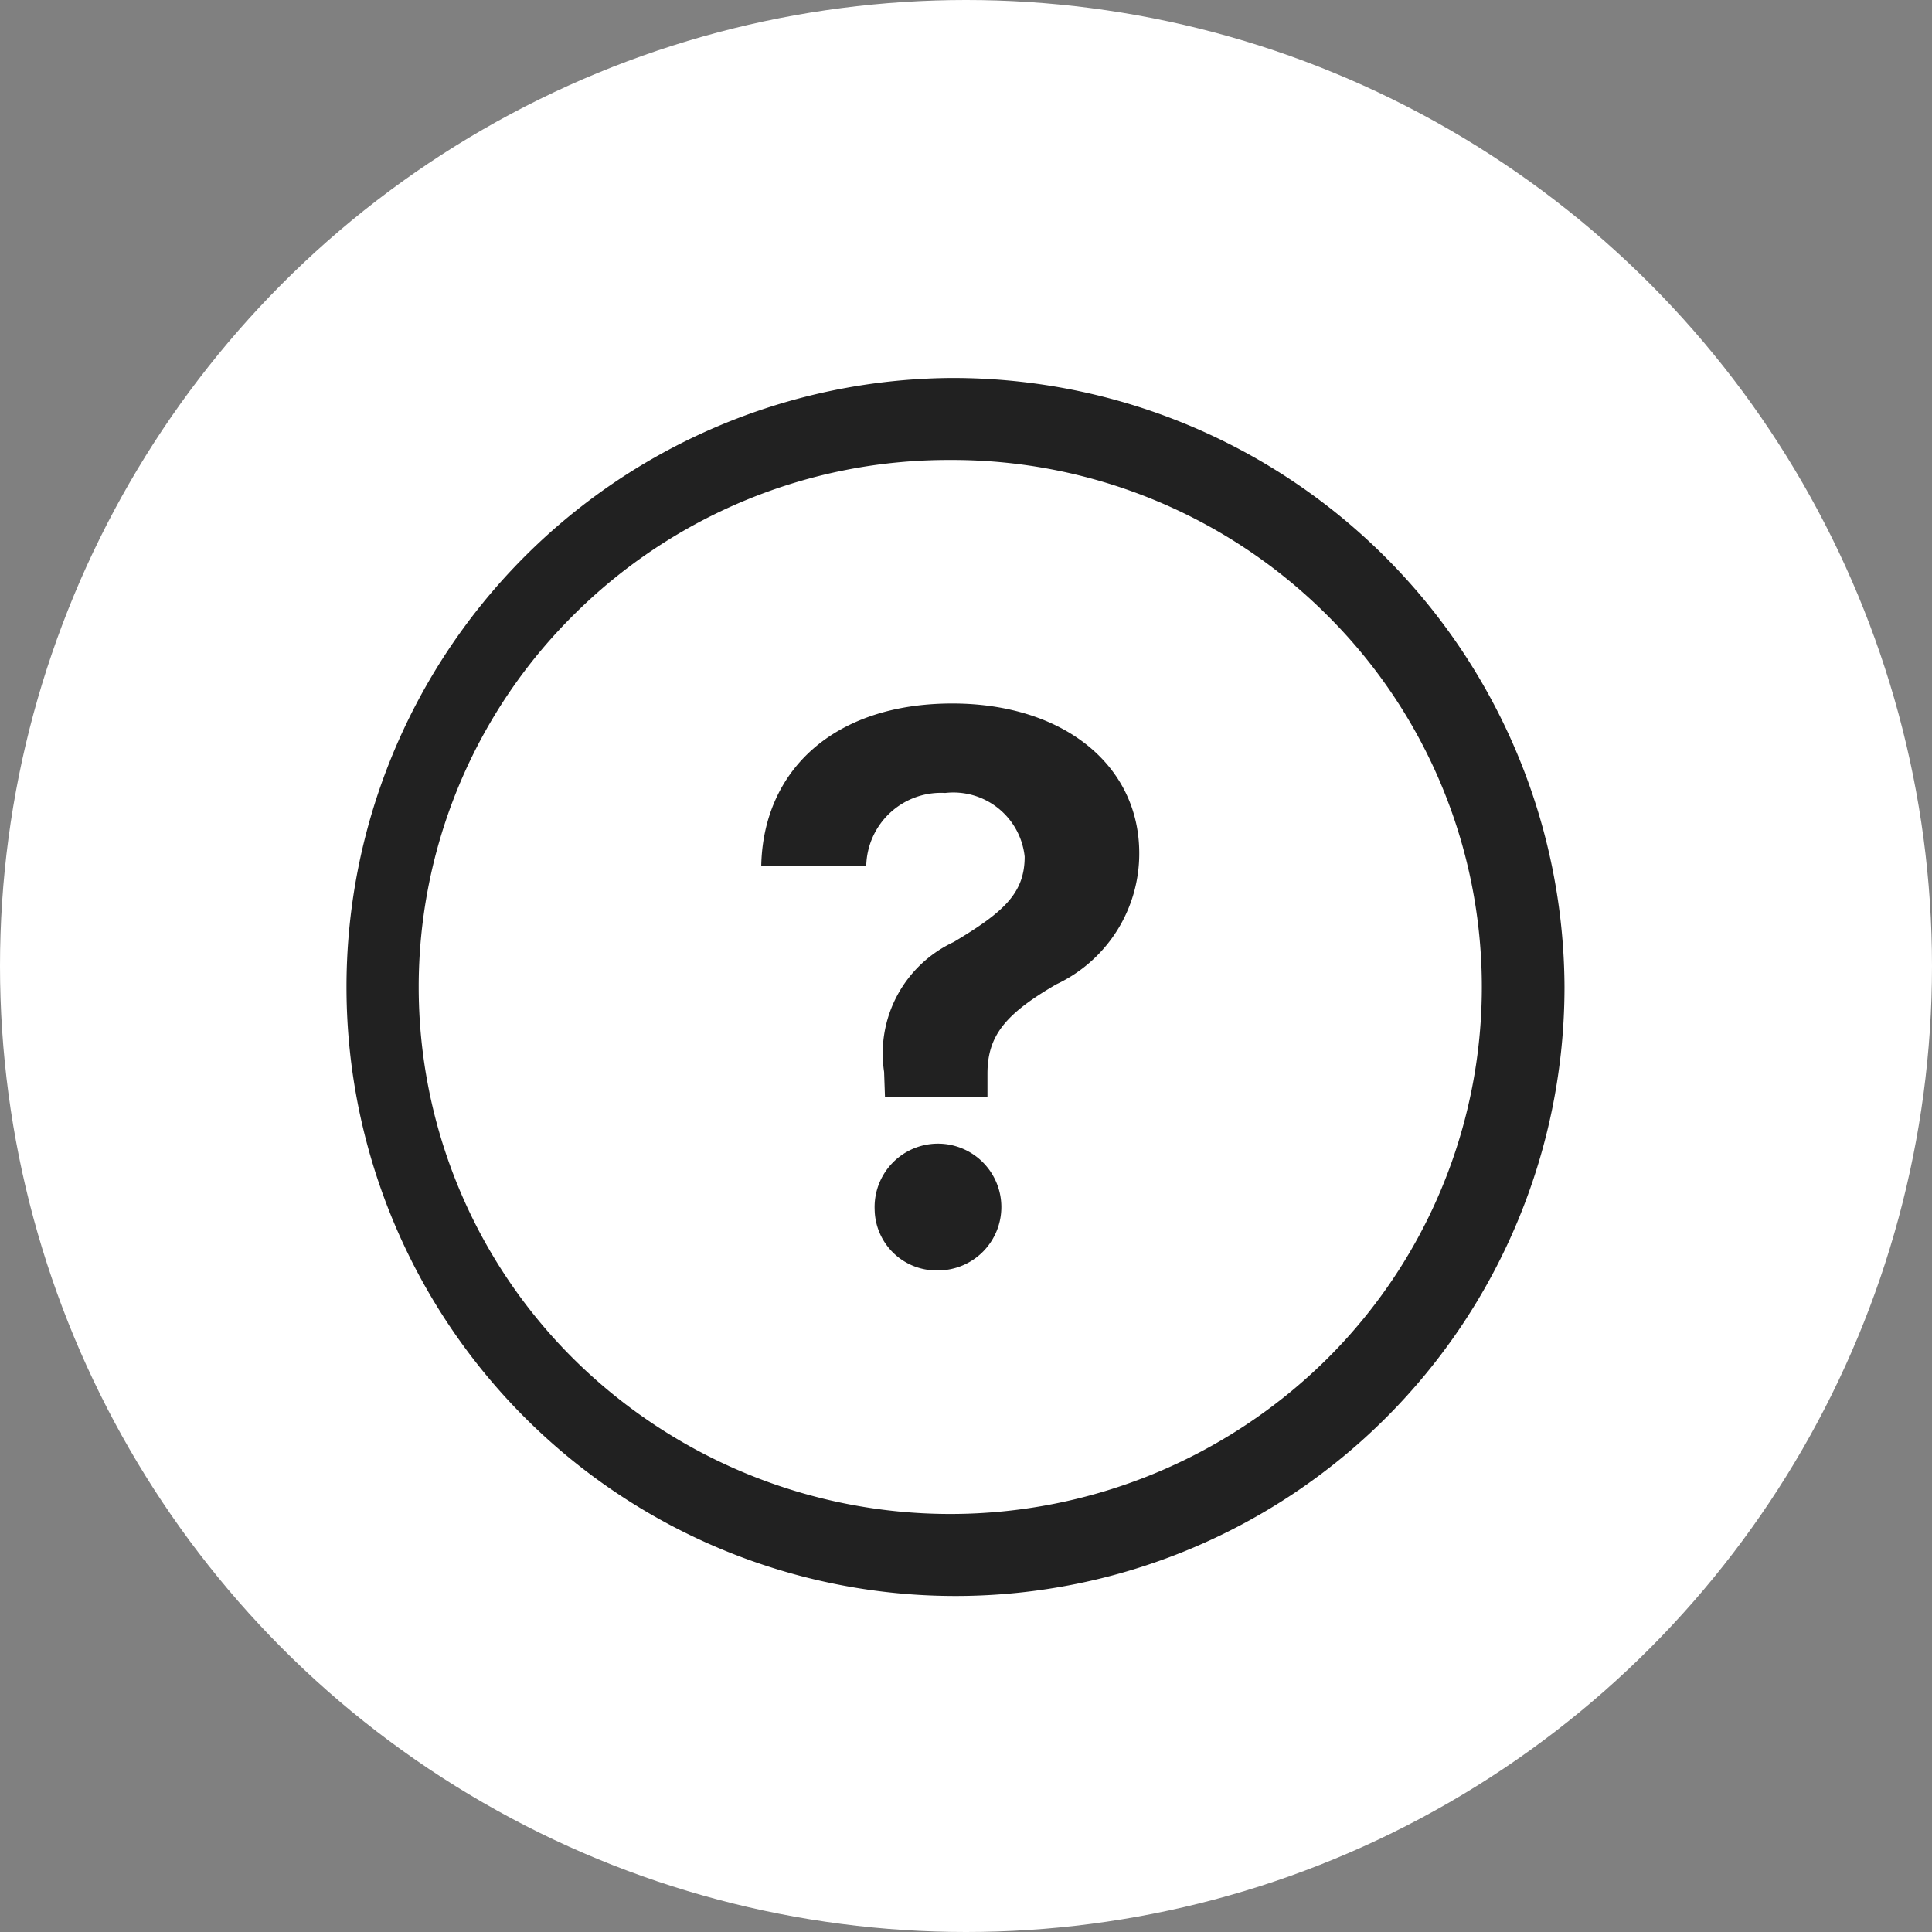
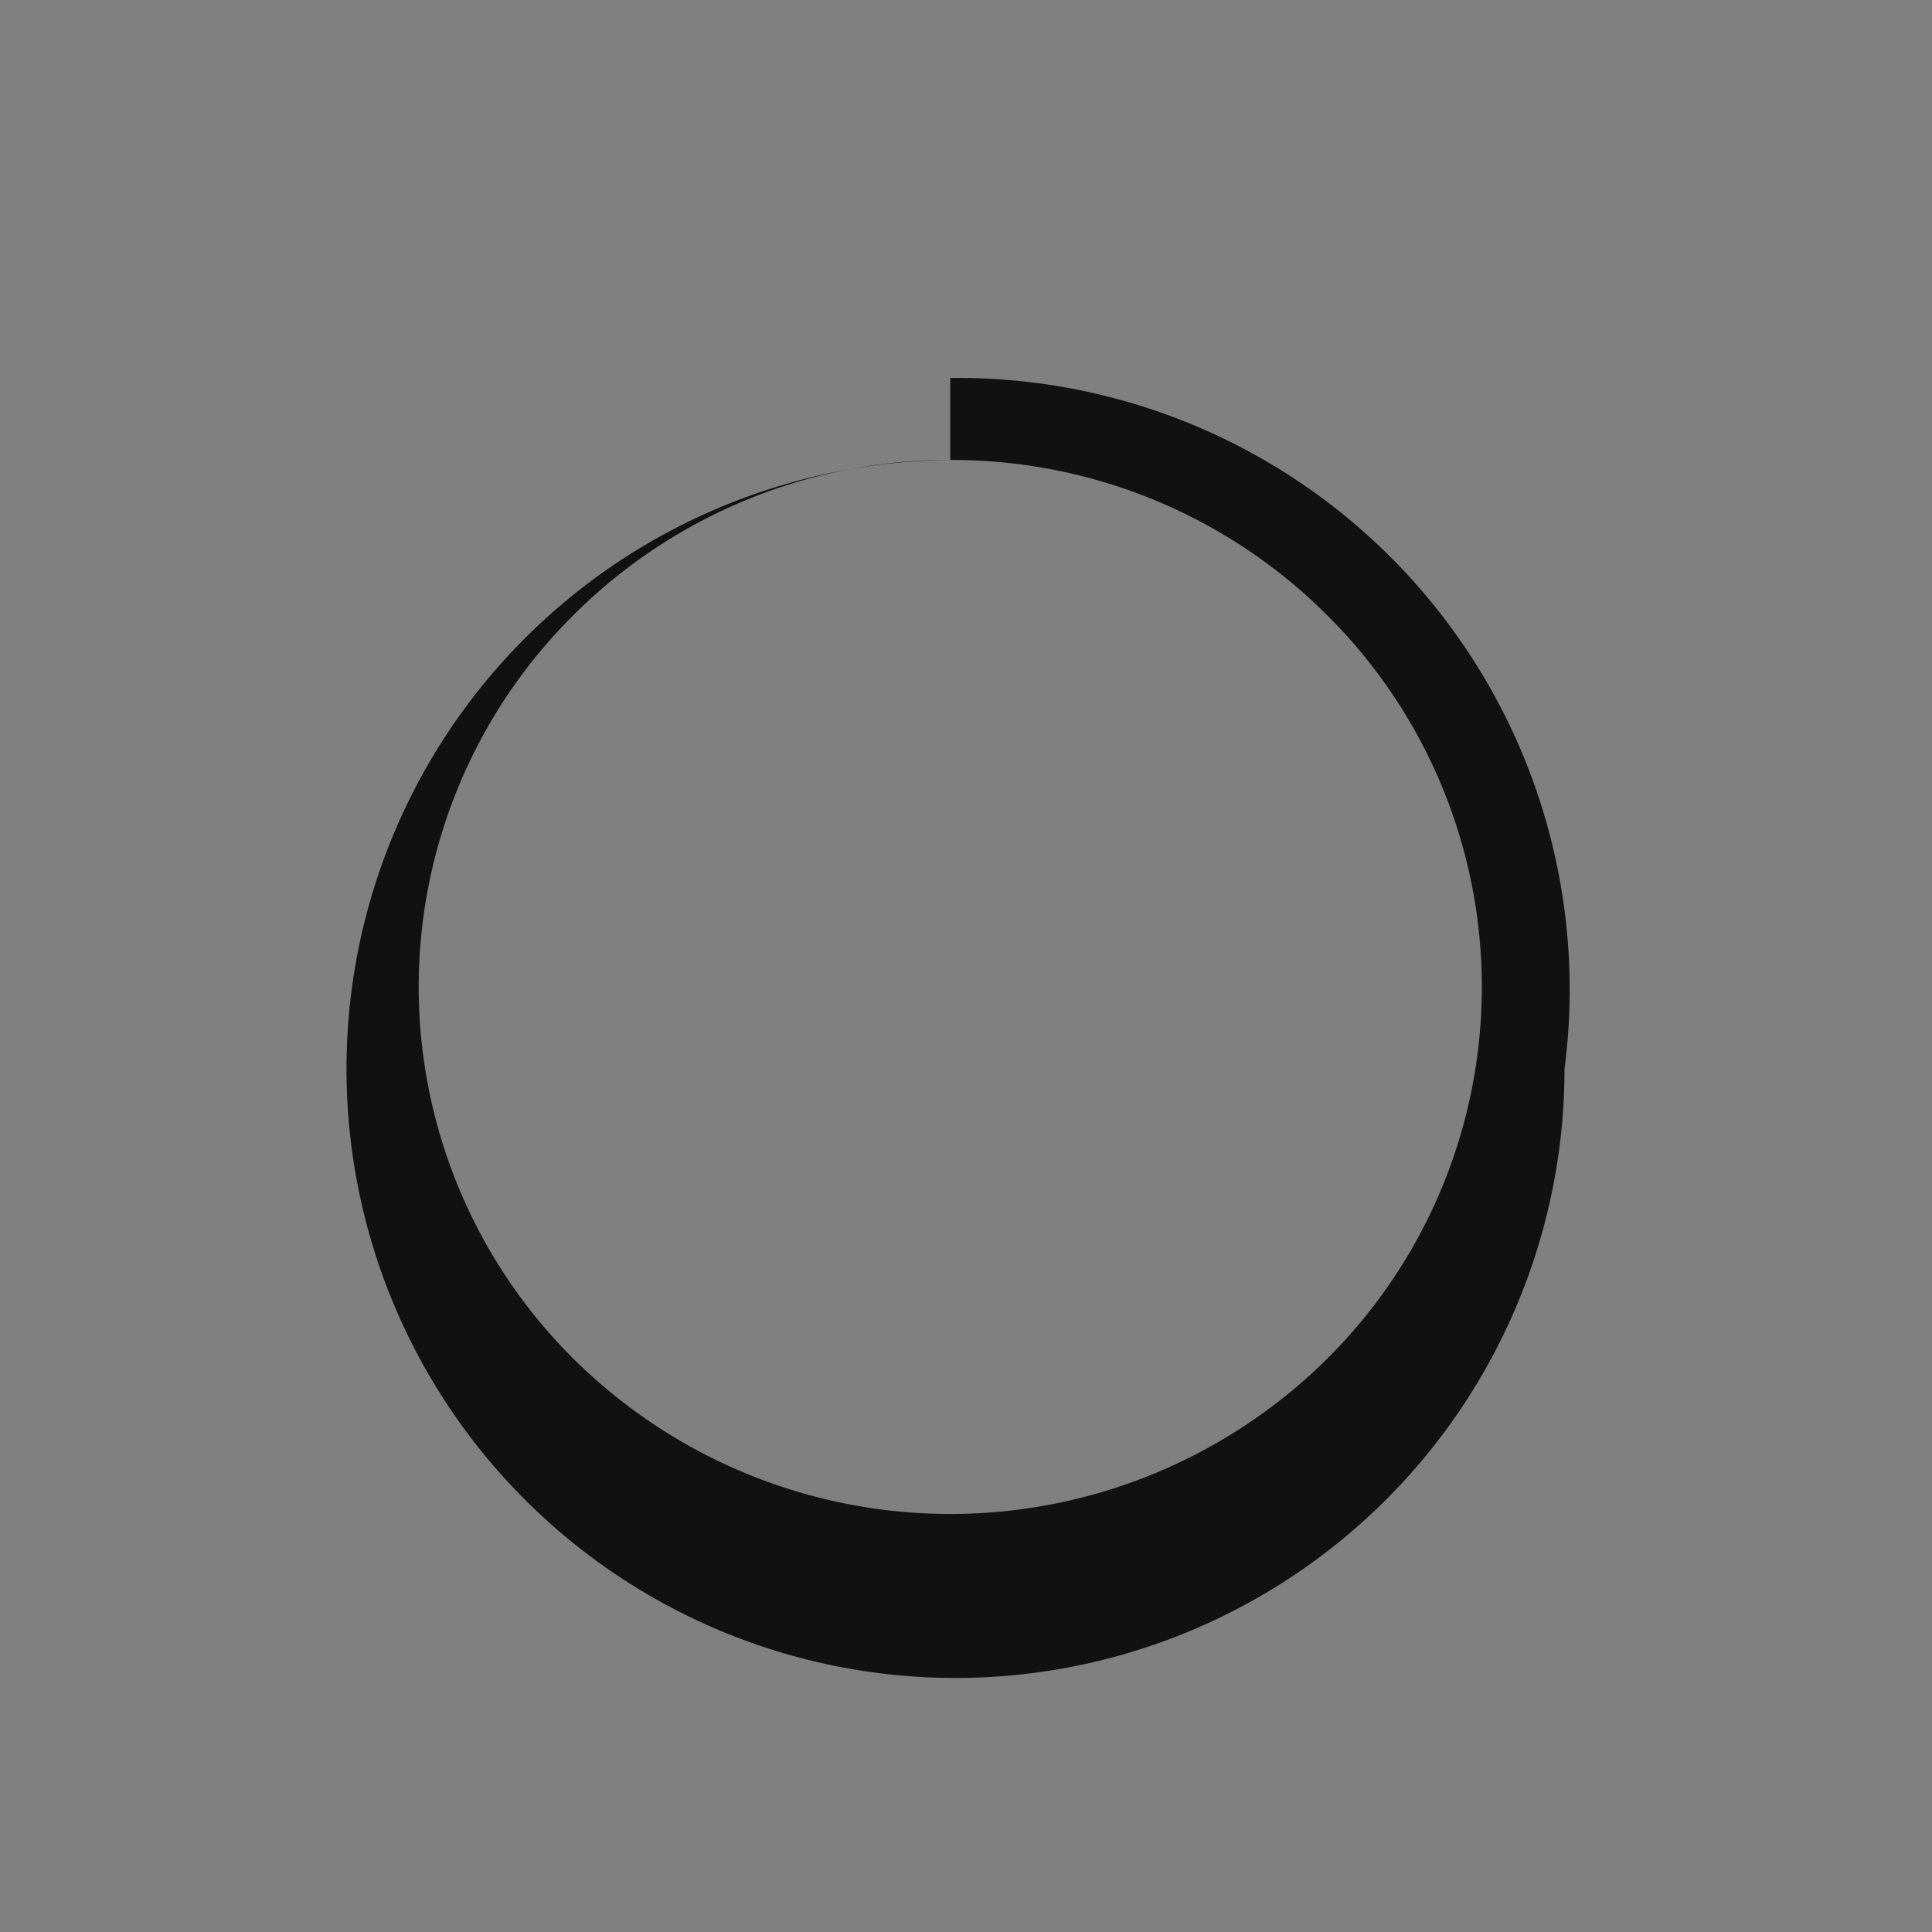
<svg xmlns="http://www.w3.org/2000/svg" width="46" height="46" viewBox="0 0 46 46">
  <rect x="0" y="0" width="46" height="46" fill="#808080" stroke="none" />
  <g id="Help" transform="translate(-697 -549)">
-     <circle id="Ellipse_327" data-name="Ellipse 327" cx="23" cy="23" r="23" transform="translate(697 549)" fill="#fff" />
    <g id="Icon_ionic-ios-help-circle-outline" data-name="Icon ionic-ios-help-circle-outline" transform="translate(701.625 554.625)" opacity="0.87">
-       <path id="Path_5198" data-name="Path 5198" d="M18,5.327A12.628,12.628,0,0,1,26.951,9a12.479,12.479,0,0,1,0,17.749,12.741,12.741,0,0,1-17.9,0A12.479,12.479,0,0,1,9.049,9,12.628,12.628,0,0,1,18,5.327m0-1.952a14.5,14.5,0,1,0,14.625,14.5A14.561,14.561,0,0,0,18,3.375Z" />
-       <path id="Path_5199" data-name="Path 5199" d="M18.049,11.25c2.637,0,4.451,1.462,4.451,3.565a3.439,3.439,0,0,1-1.976,3.122c-1.223.71-1.638,1.23-1.638,2.13v.555h-2.44l-.021-.6a2.927,2.927,0,0,1,1.659-3.094c1.188-.71,1.688-1.16,1.688-2.032A1.707,1.707,0,0,0,17.88,13.38,1.779,1.779,0,0,0,16,15.11H13.5C13.549,12.846,15.223,11.25,18.049,11.25ZM16.2,23.3a1.509,1.509,0,1,1,1.5,1.448A1.473,1.473,0,0,1,16.2,23.3Z" transform="translate(0 -0.125)" />
+       <path id="Path_5198" data-name="Path 5198" d="M18,5.327A12.628,12.628,0,0,1,26.951,9a12.479,12.479,0,0,1,0,17.749,12.741,12.741,0,0,1-17.9,0A12.479,12.479,0,0,1,9.049,9,12.628,12.628,0,0,1,18,5.327a14.5,14.5,0,1,0,14.625,14.5A14.561,14.561,0,0,0,18,3.375Z" />
    </g>
  </g>
</svg>